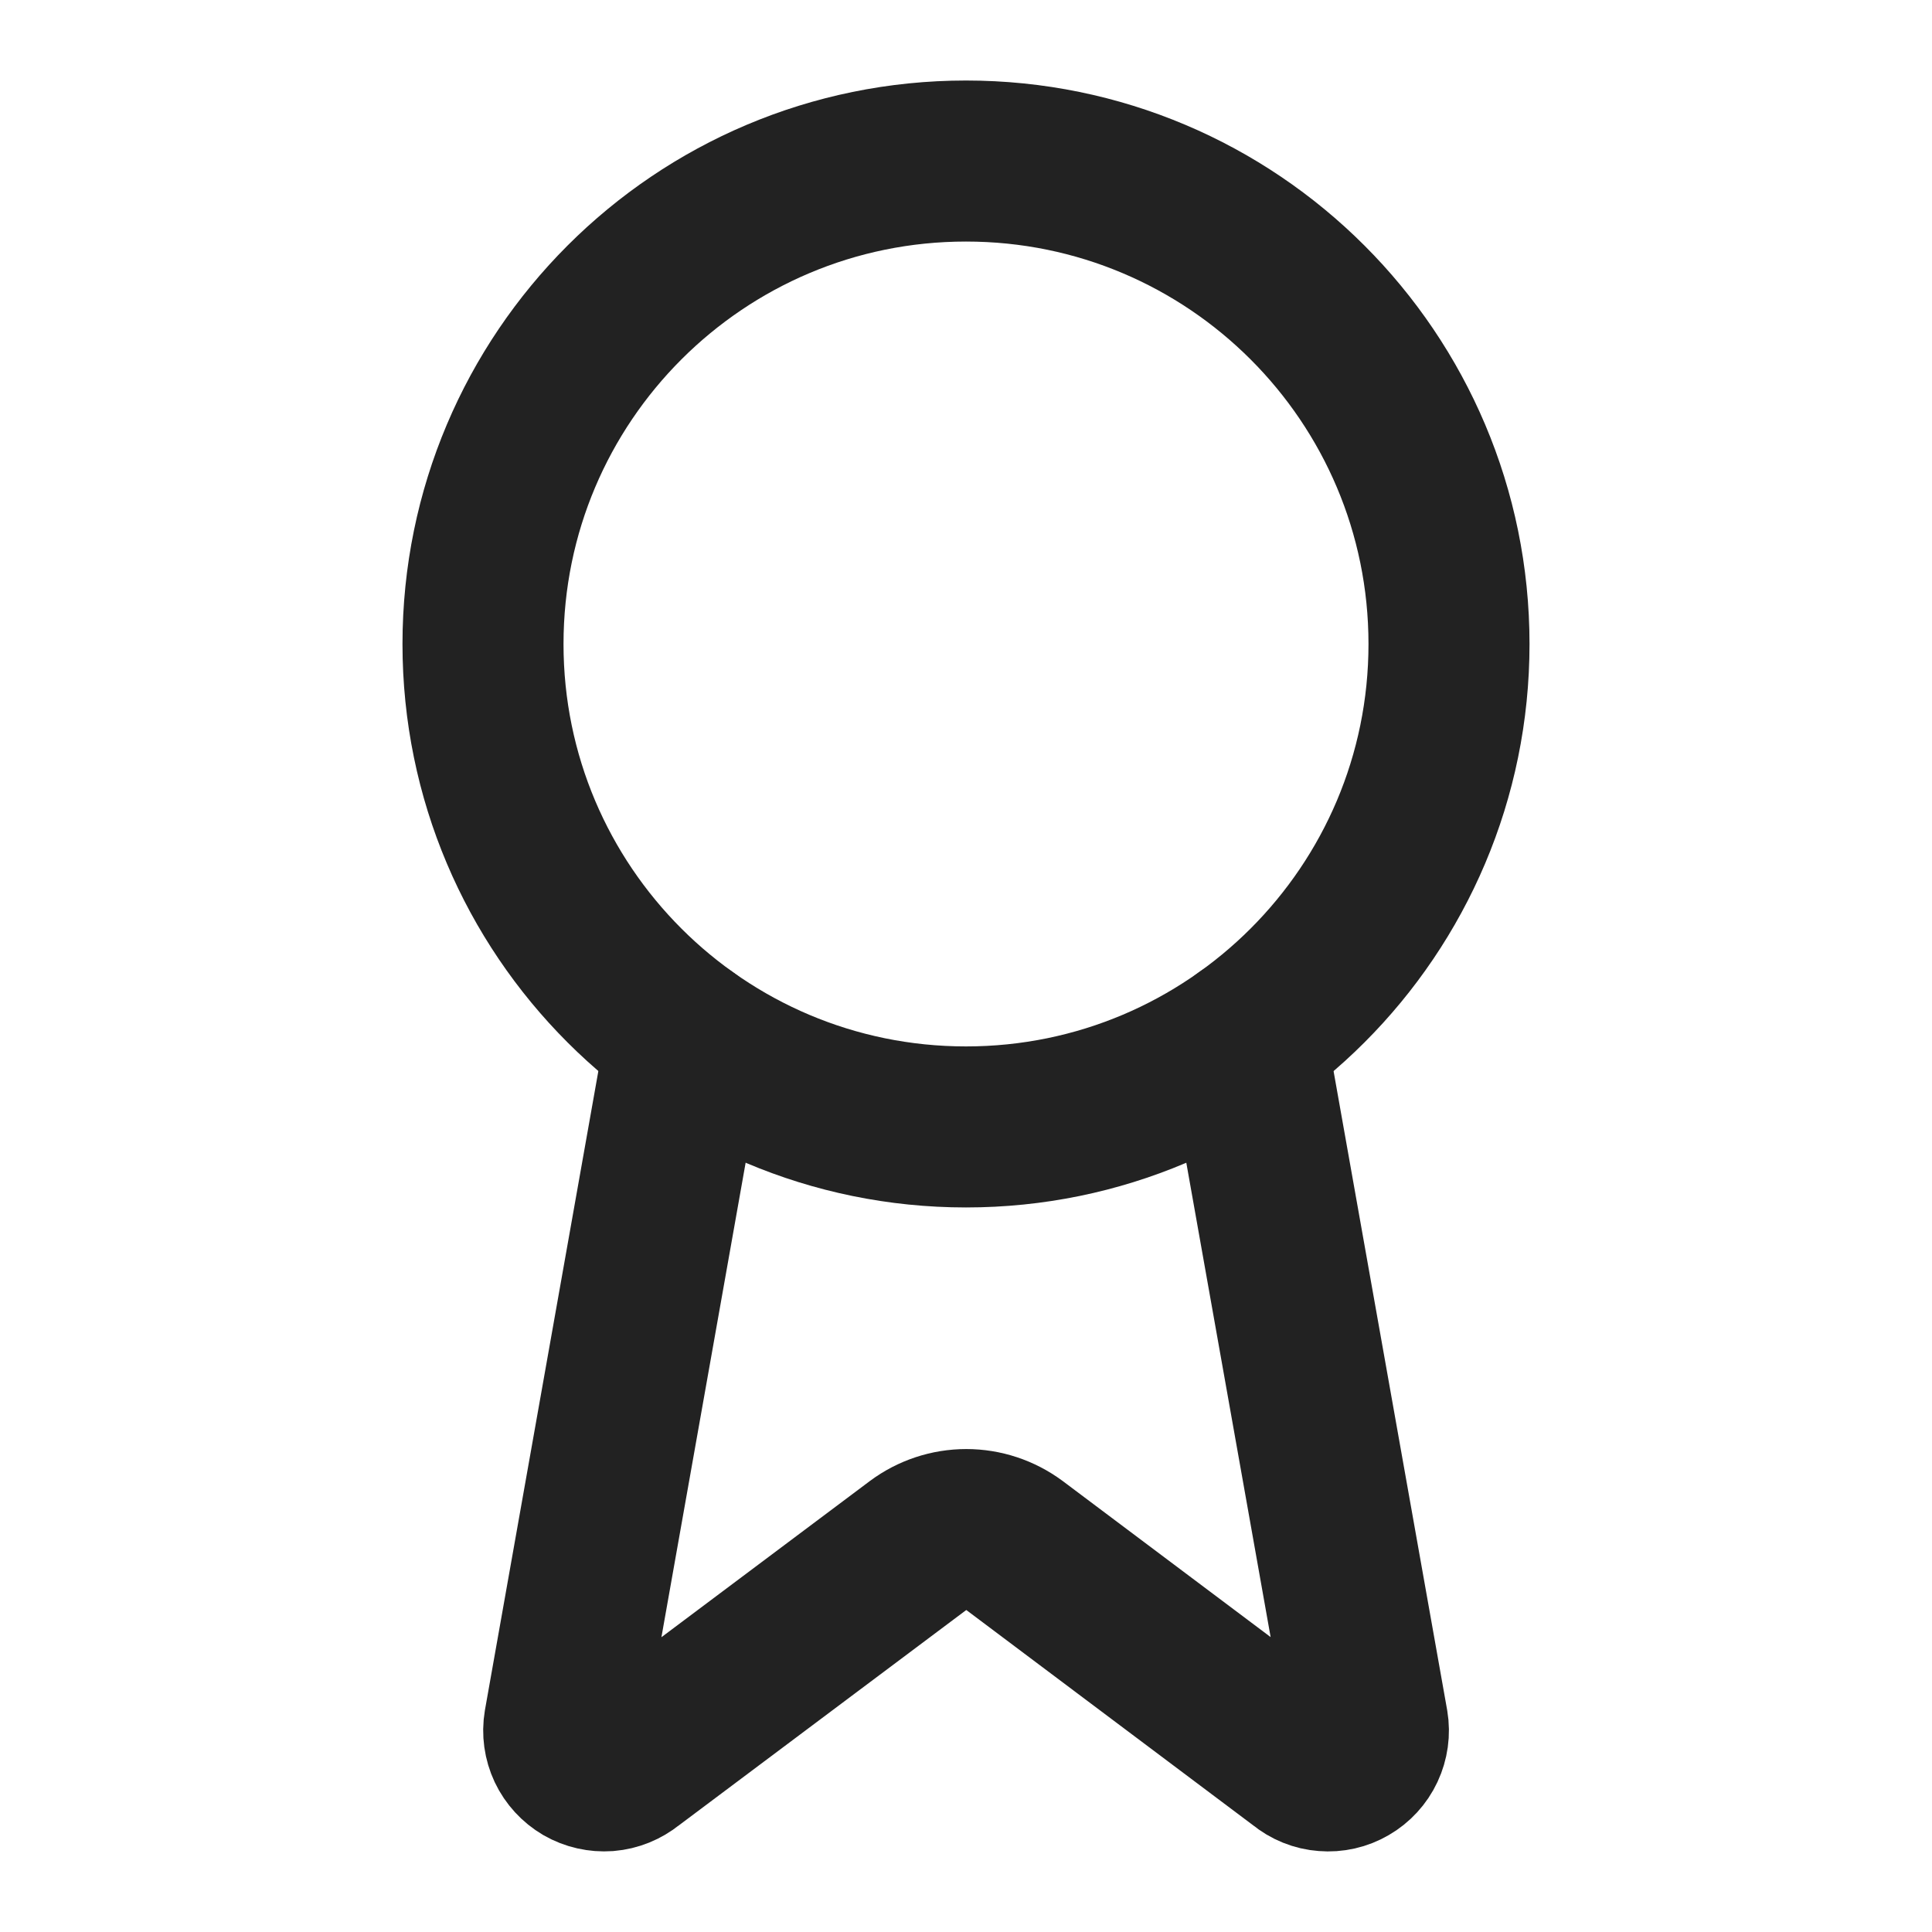
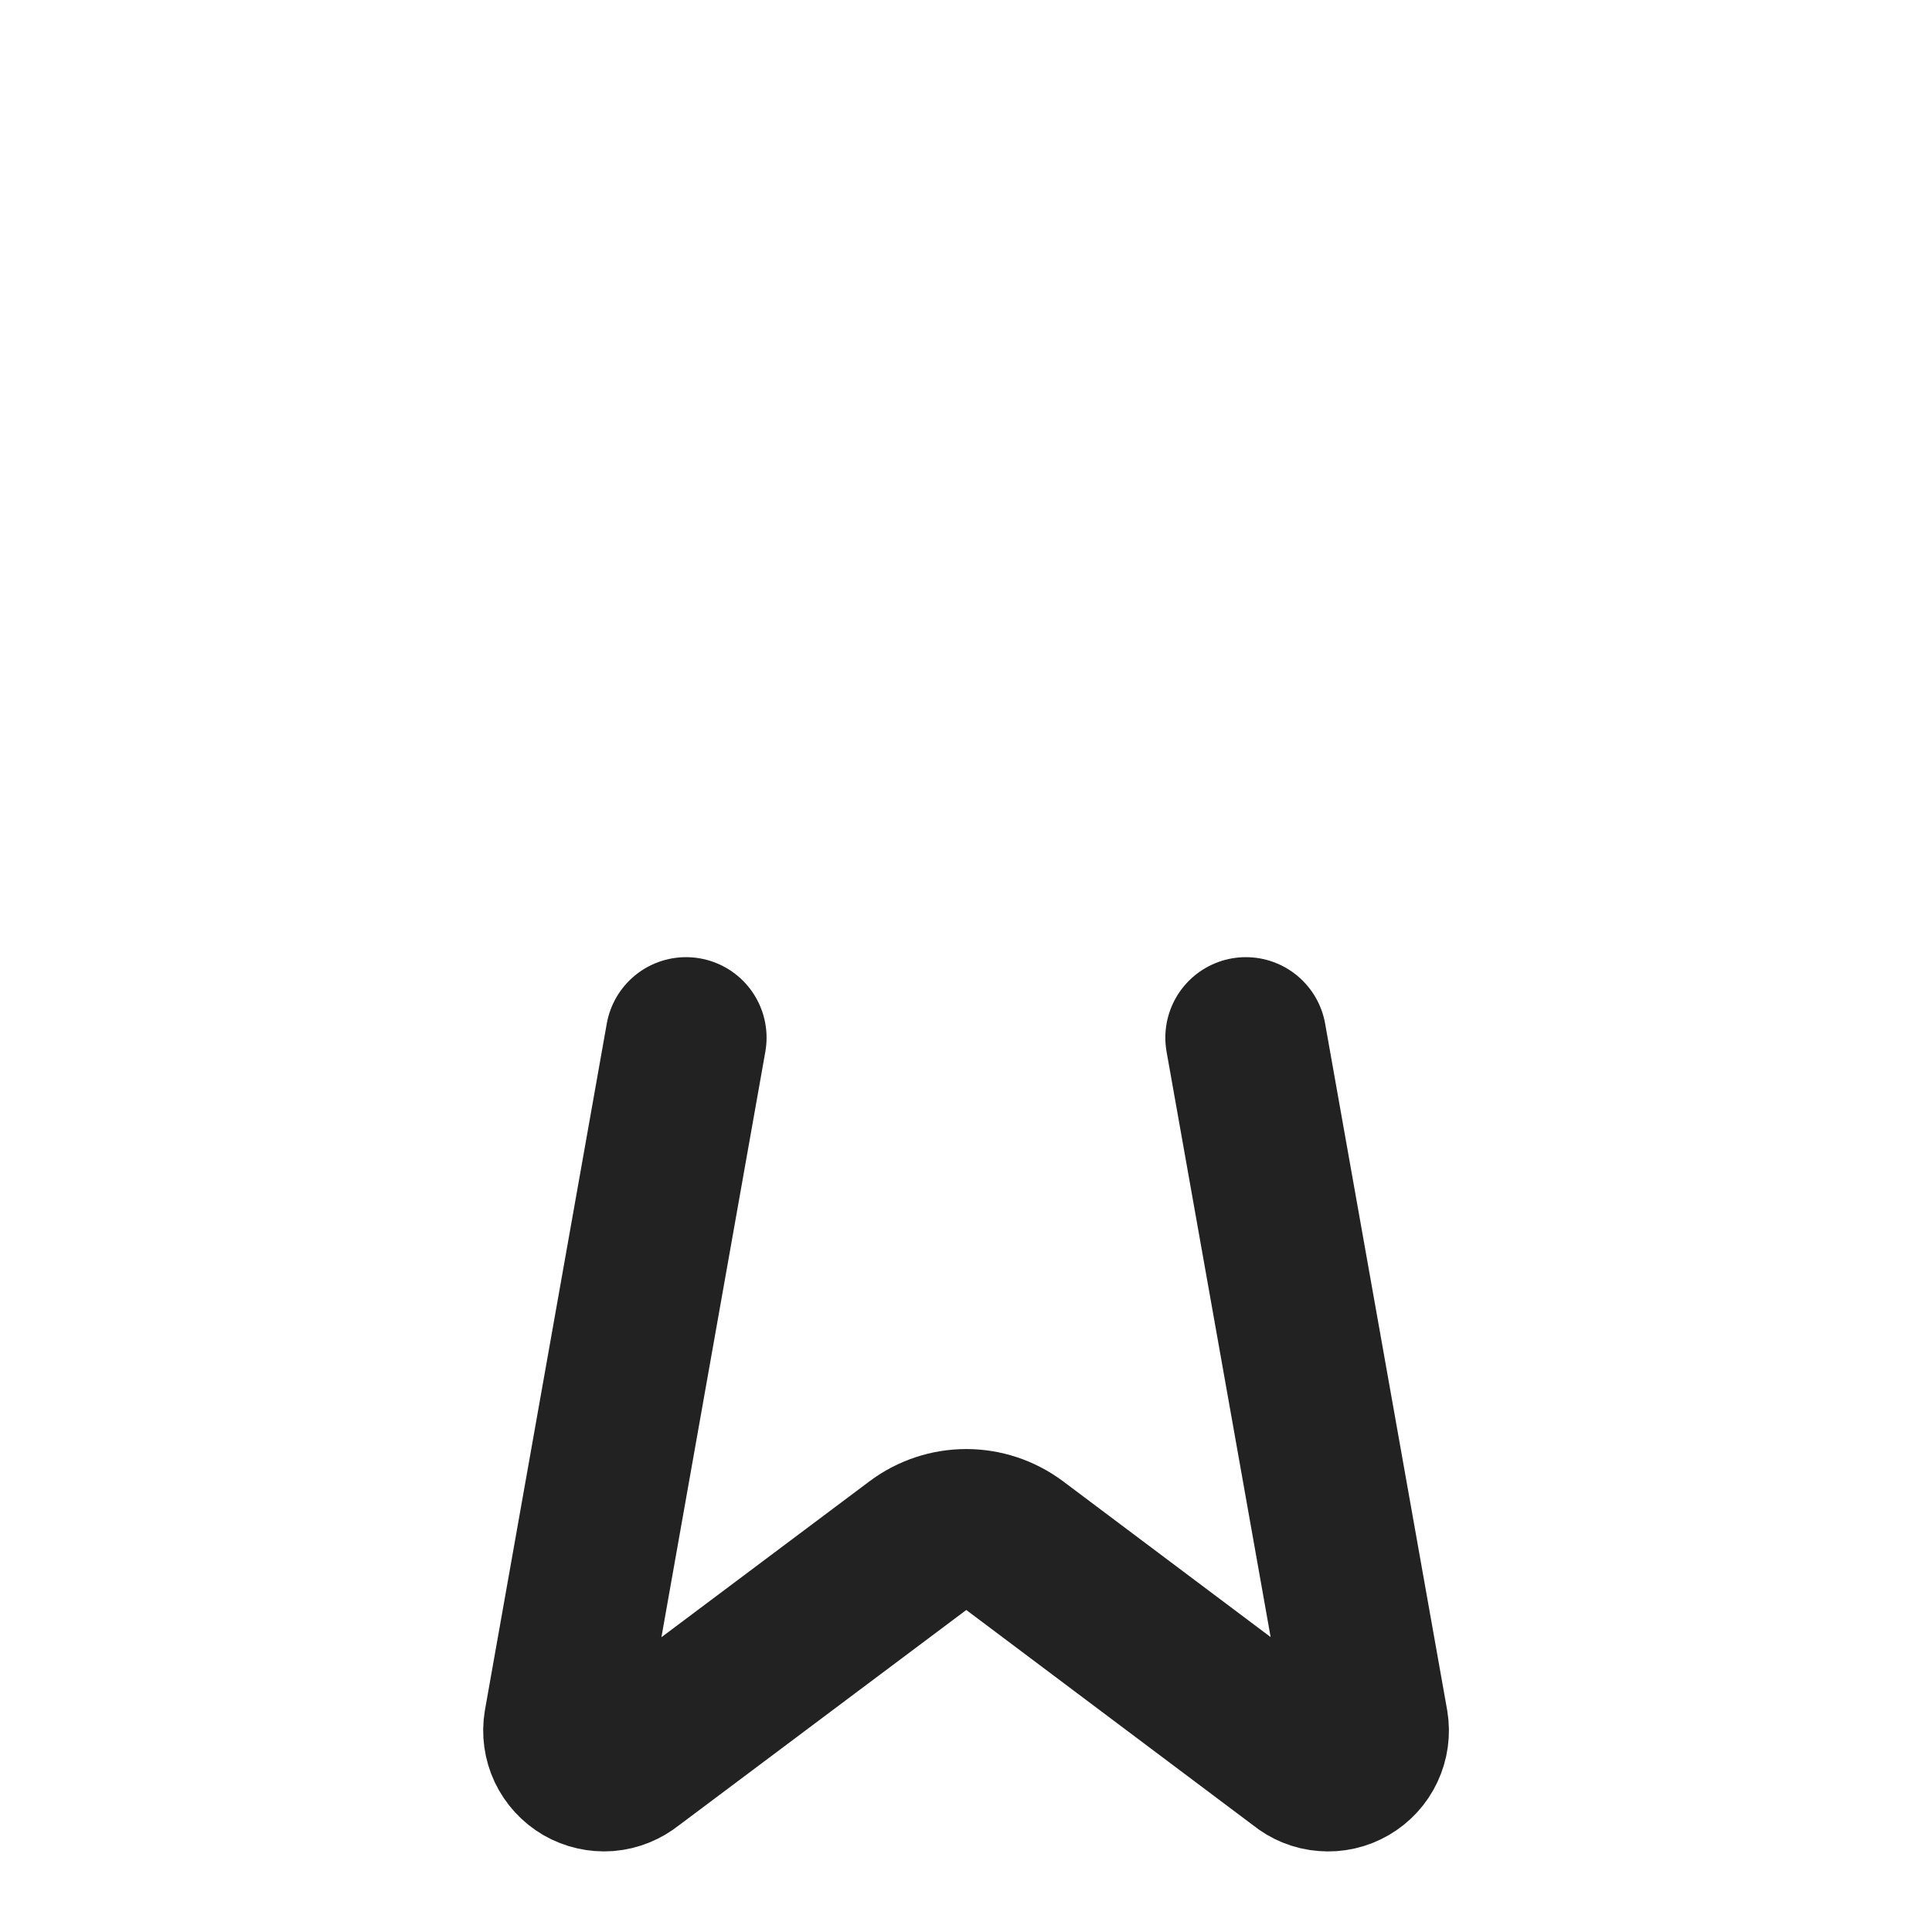
<svg xmlns="http://www.w3.org/2000/svg" width="20" height="20" viewBox="0 0 20 20" fill="none">
  <path d="M12.897 10.742L14.16 17.847C14.174 17.93 14.162 18.016 14.126 18.093C14.09 18.17 14.031 18.234 13.958 18.276C13.885 18.319 13.8 18.338 13.716 18.331C13.631 18.325 13.55 18.292 13.485 18.238L10.502 15.999C10.357 15.892 10.182 15.834 10.003 15.834C9.823 15.834 9.648 15.892 9.504 15.999L6.516 18.238C6.45 18.291 6.37 18.324 6.285 18.331C6.201 18.337 6.116 18.318 6.043 18.276C5.97 18.233 5.911 18.169 5.875 18.093C5.839 18.016 5.827 17.93 5.841 17.847L7.102 10.742" stroke="#222222" stroke-width="1.667" stroke-linecap="round" stroke-linejoin="round" />
-   <path d="M10 11.666C12.761 11.666 15 9.428 15 6.667C15 3.905 12.761 1.667 10 1.667C7.239 1.667 5 3.905 5 6.667C5 9.428 7.239 11.666 10 11.666Z" stroke="#222222" stroke-width="1.667" stroke-linecap="round" stroke-linejoin="round" />
</svg>